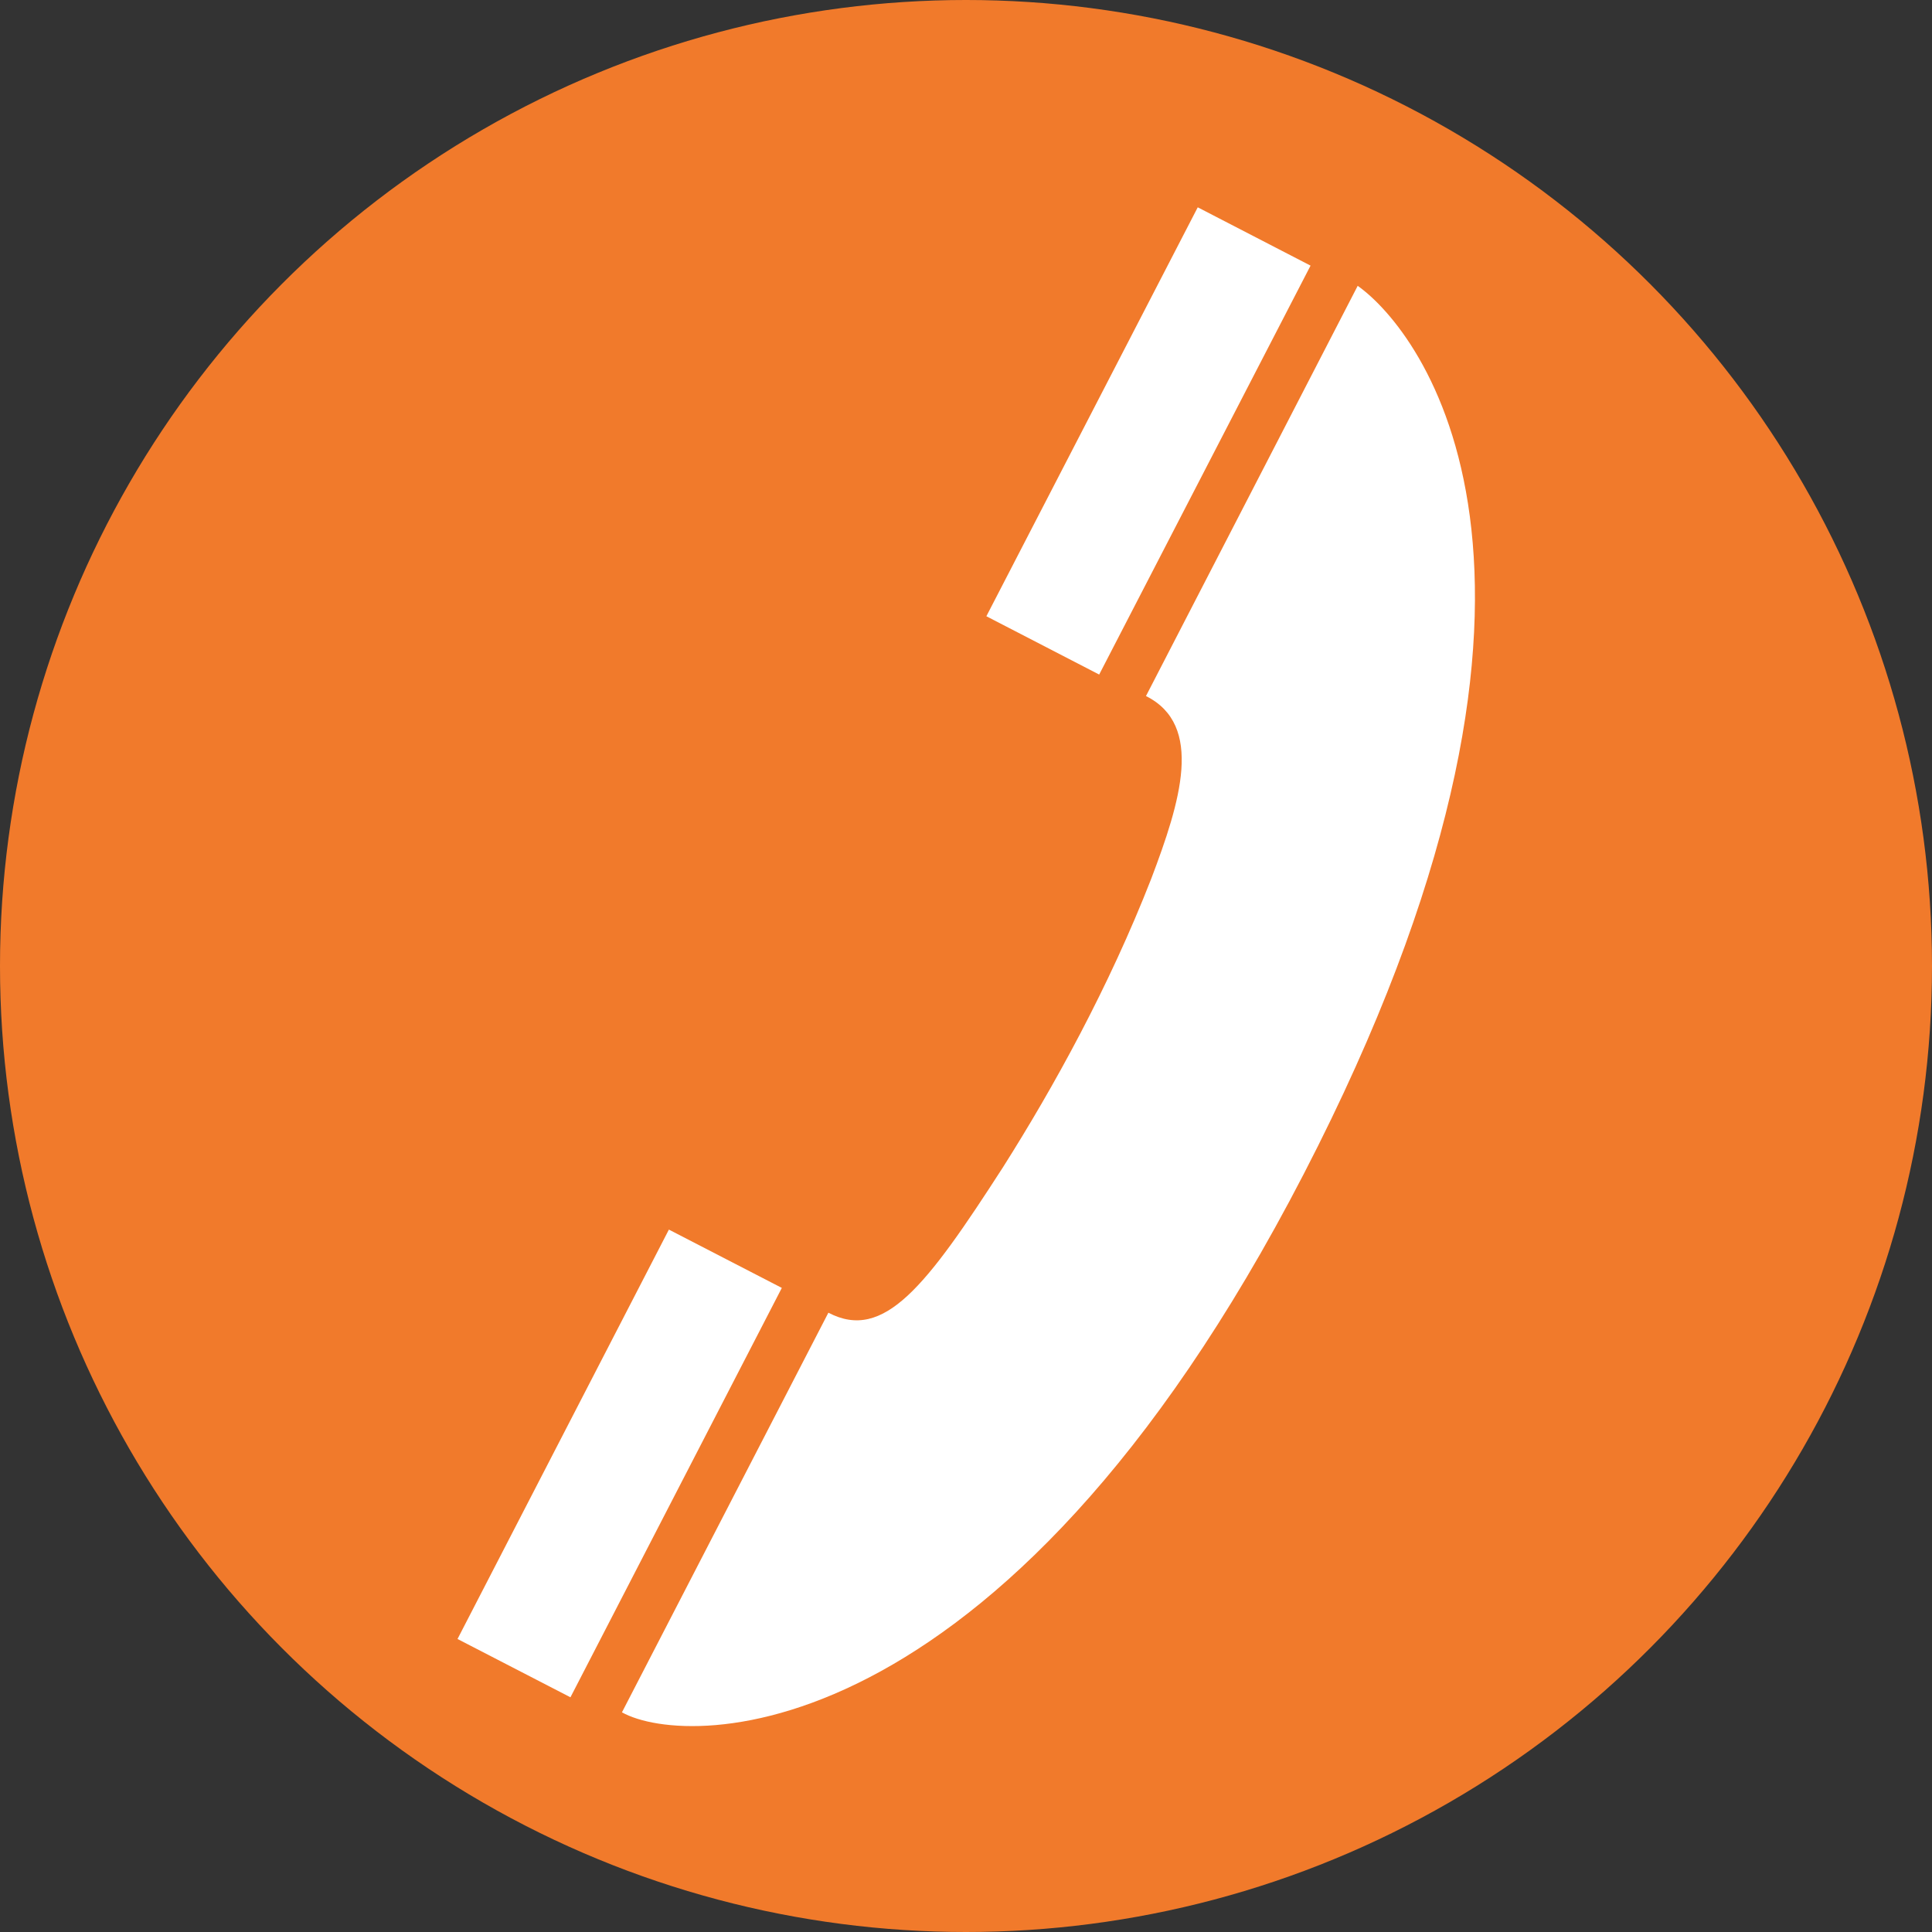
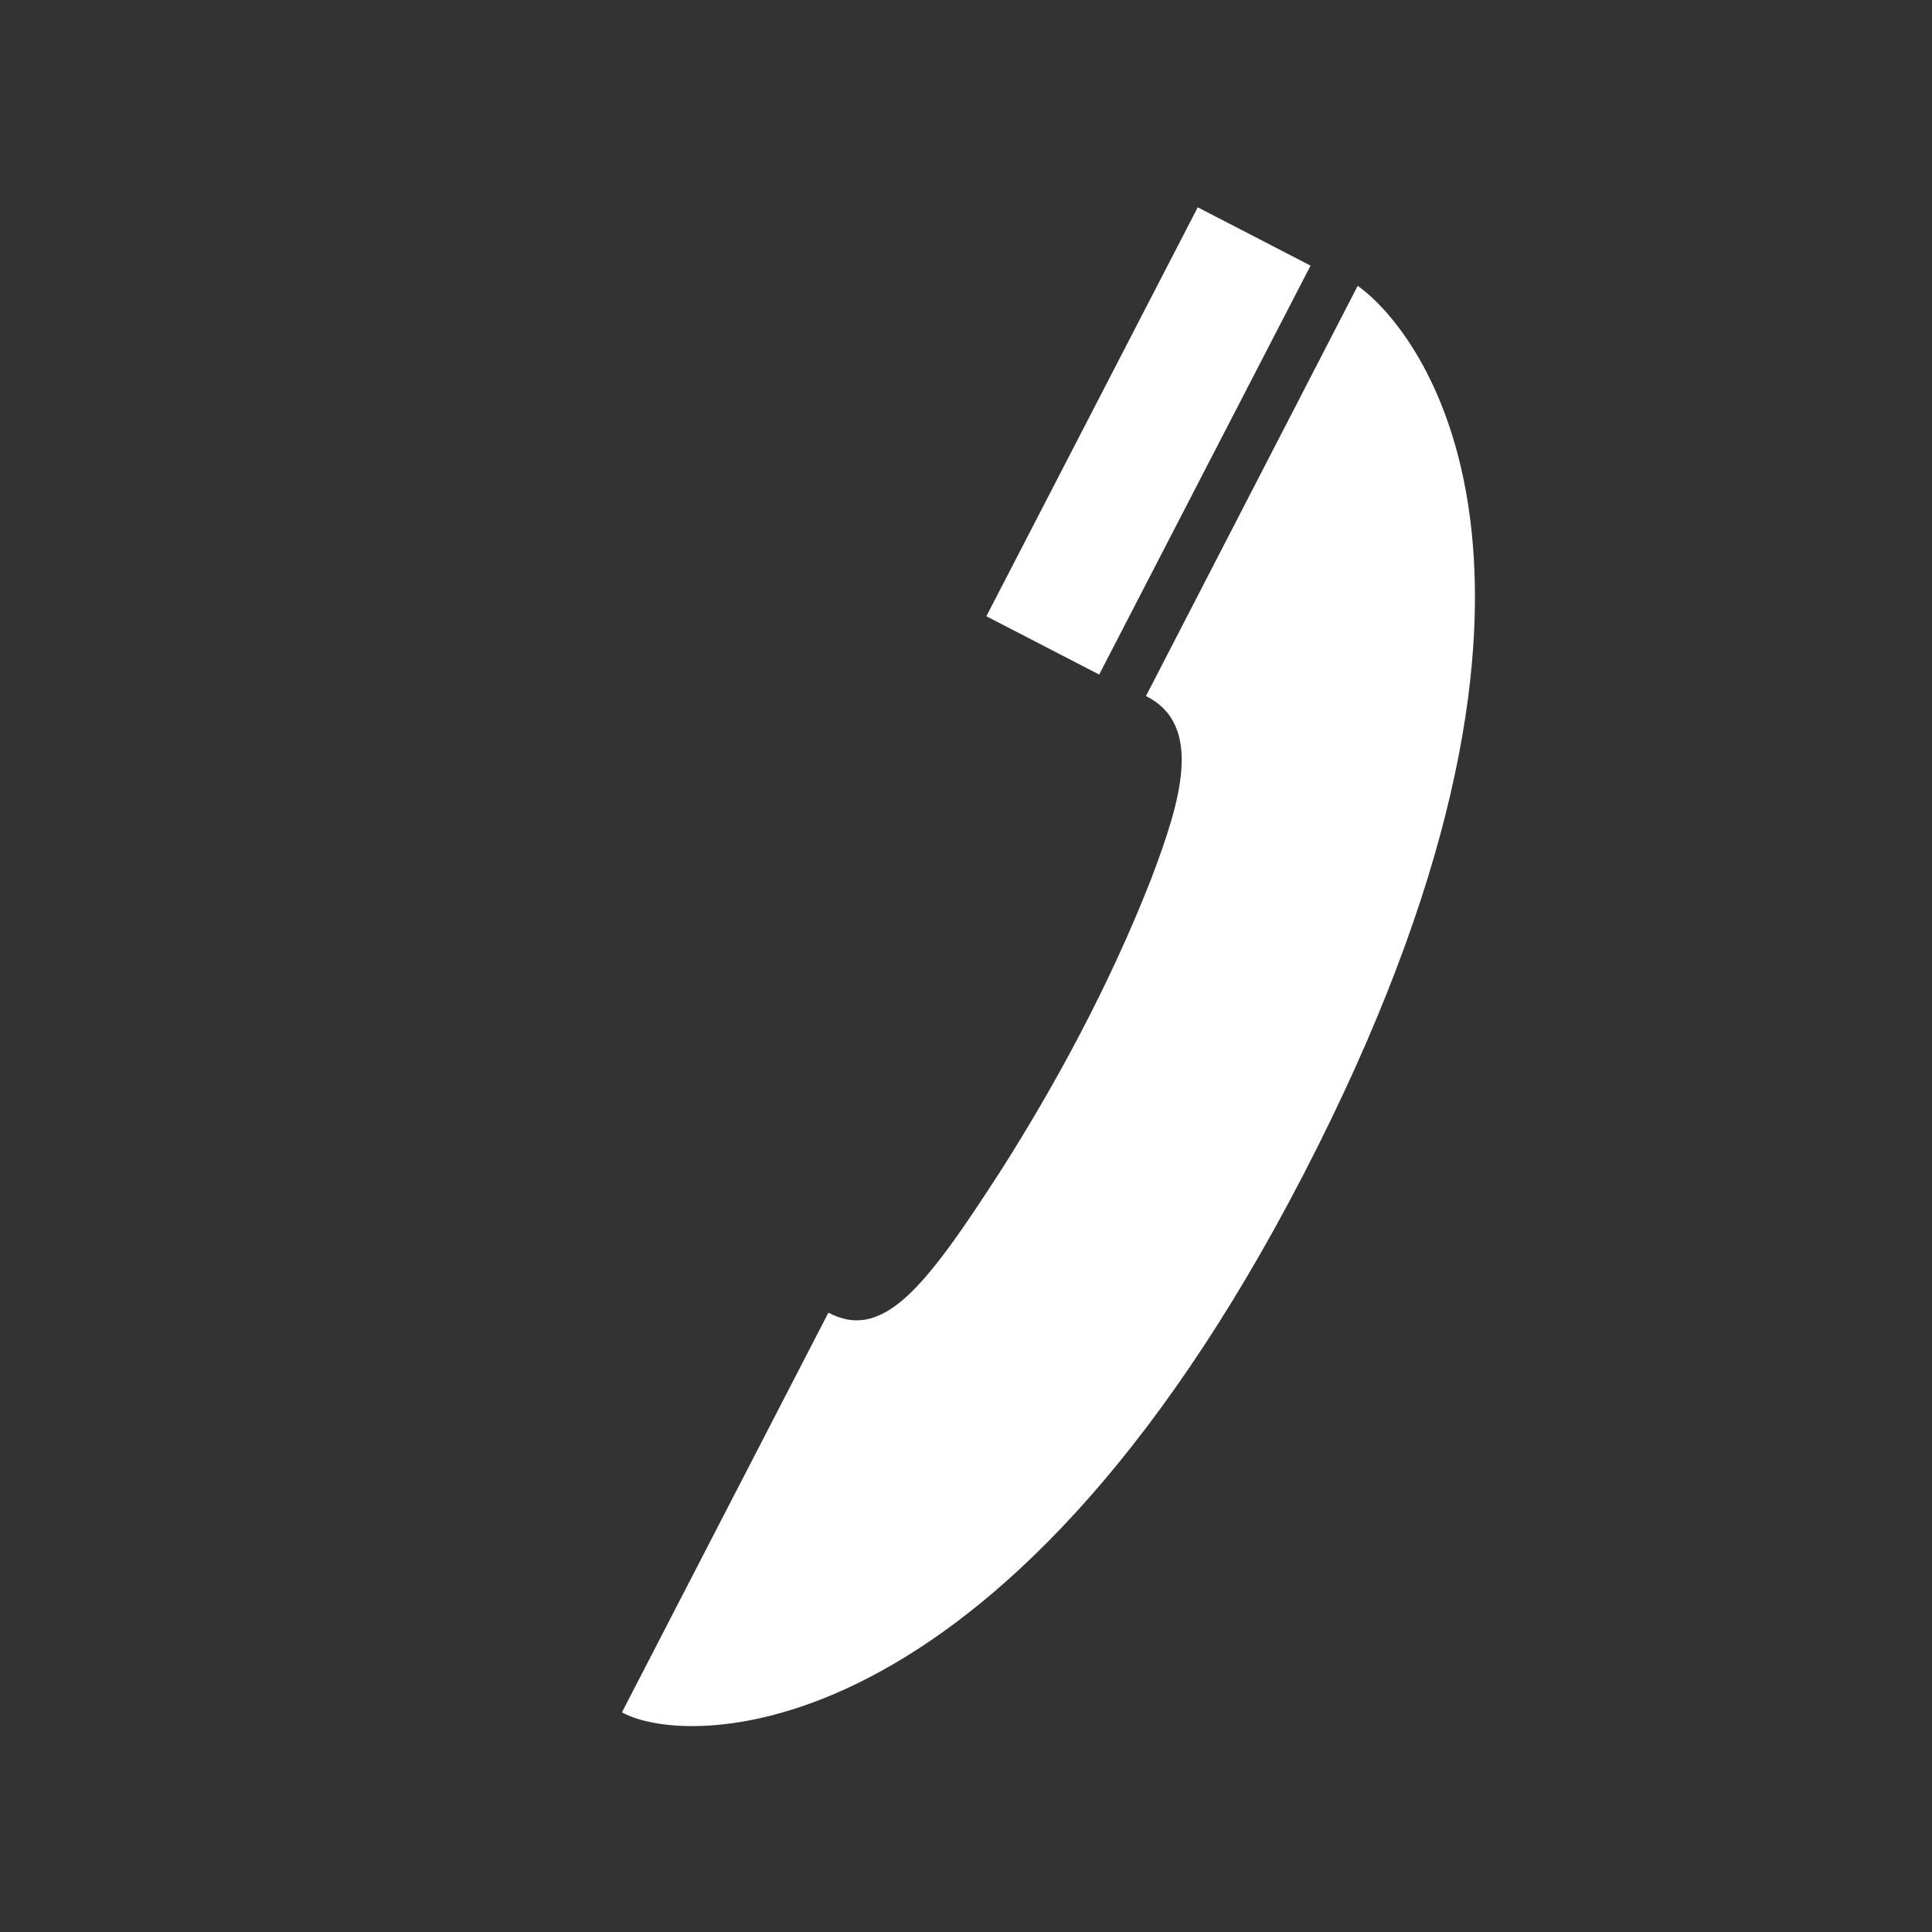
<svg xmlns="http://www.w3.org/2000/svg" version="1.1" id="Layer_1" x="0px" y="0px" viewBox="0 0 73 73" enable-background="new 0 0 73 73" xml:space="preserve">
  <rect x="0" y="0" width="73" height="73" fill="#333333" stroke="none" />
-   <circle fill="#F17A2B" cx="36.5" cy="36.5" r="36.5" />
  <g>
    <path fill="#FFFFFF" d="M49.8,43.3C38.3,66.3,26,66.1,23.5,64.7l7.8-15.1c2.1,1.1,3.7-1,6.6-5.5c1.9-3,4-6.8,5.6-10.9   c1.1-2.9,2-5.8-0.2-6.9l8-15.5C53.7,12.5,60.7,21.5,49.8,43.3z" />
    <rect x="41" y="7.9" transform="matrix(-0.888 -0.459 0.459 -0.888 74.314 51.322)" fill="#FFFFFF" width="4.8" height="17.4" />
-     <rect x="21" y="46.7" transform="matrix(-0.889 -0.459 0.459 -0.889 18.788 115.287)" fill="#FFFFFF" width="4.8" height="17.4" />
  </g>
</svg>